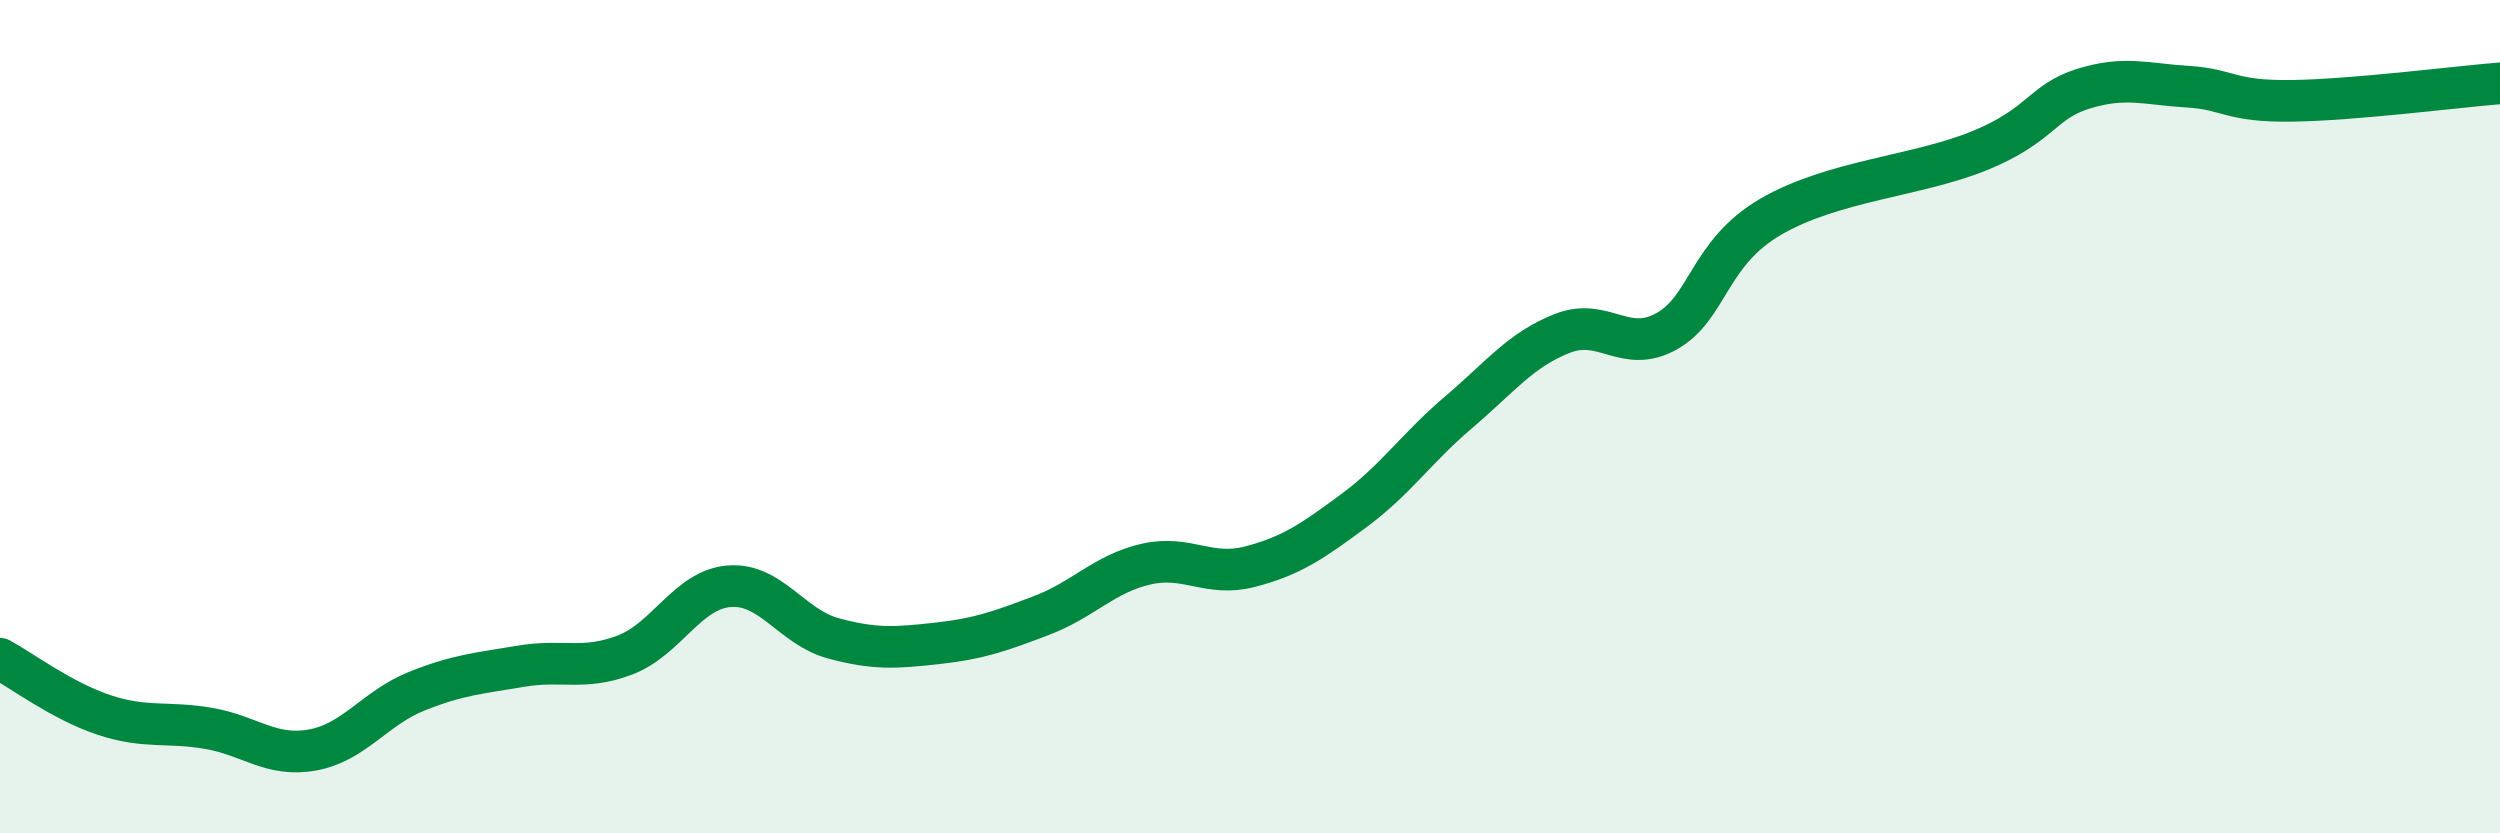
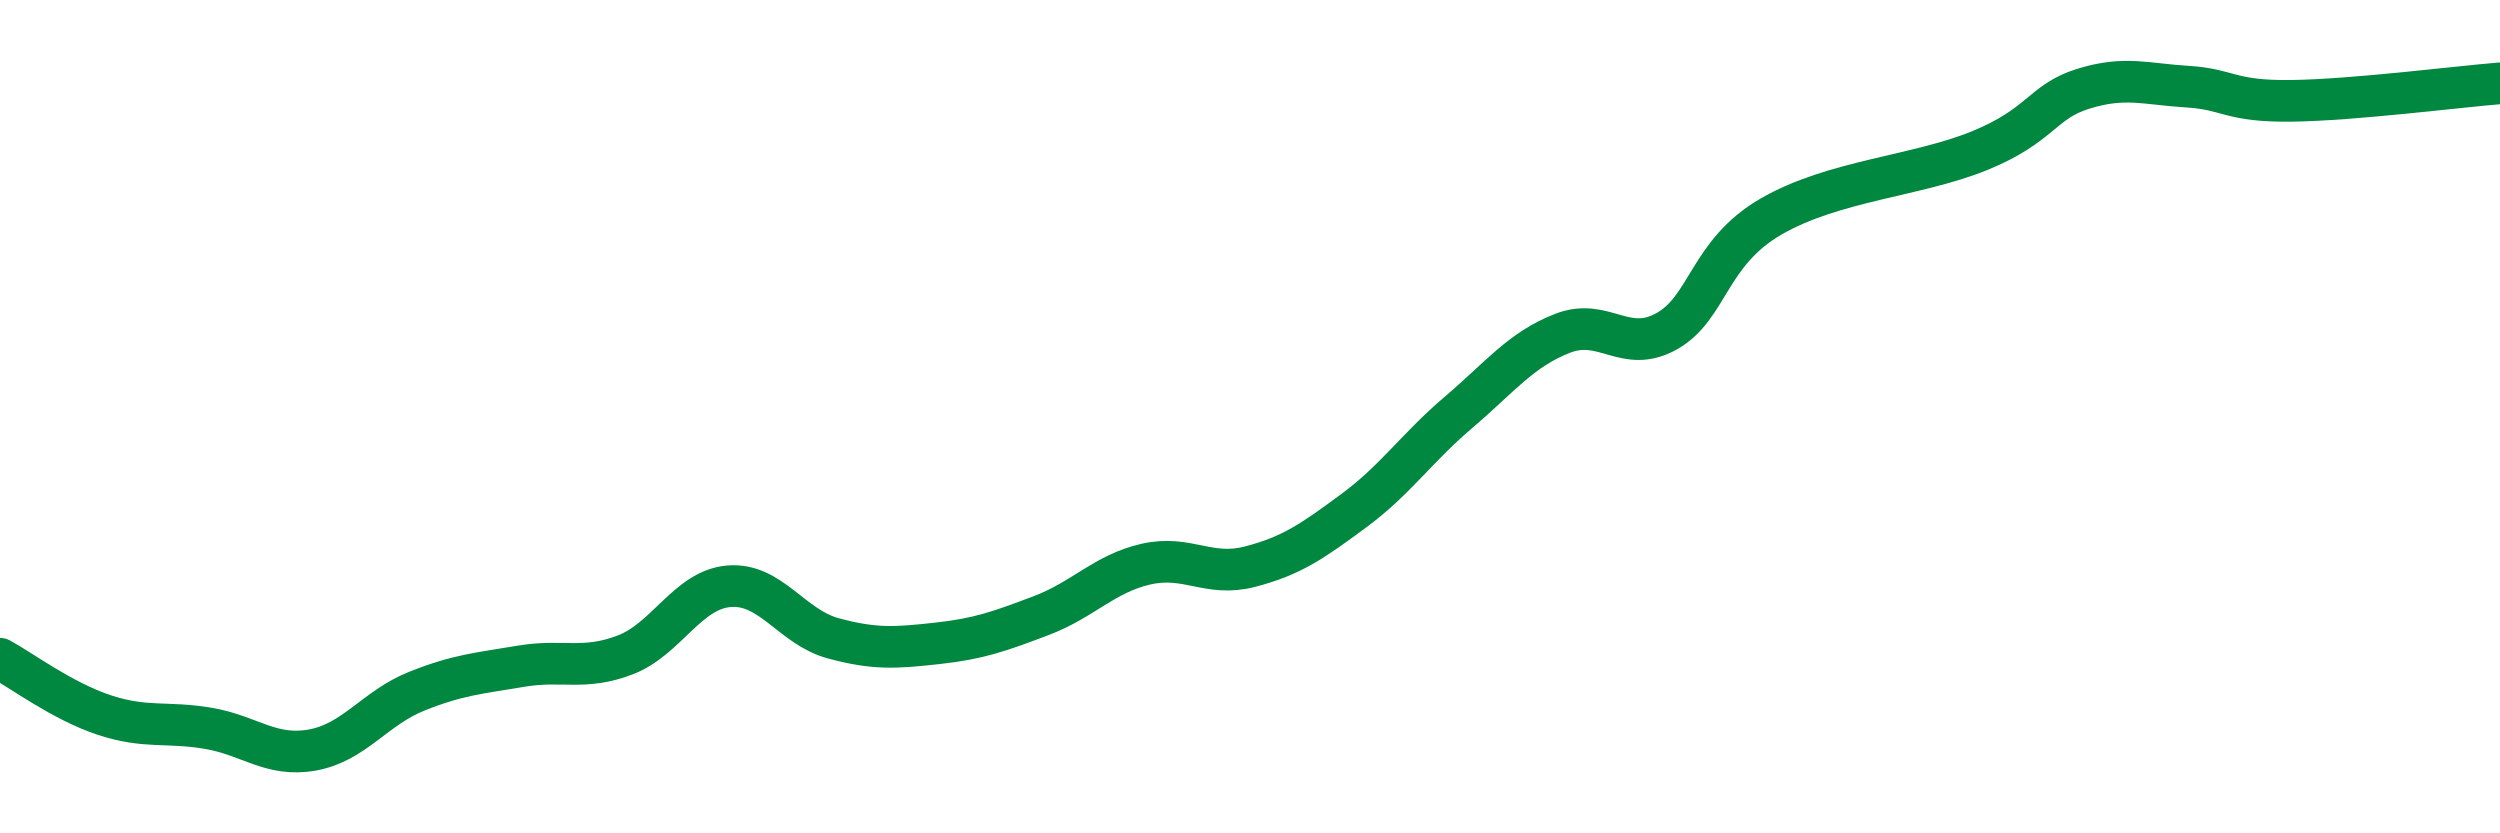
<svg xmlns="http://www.w3.org/2000/svg" width="60" height="20" viewBox="0 0 60 20">
-   <path d="M 0,15.81 C 0.5,16.08 1.5,16.83 2.5,17.16 C 3.5,17.49 4,17.31 5,17.48 C 6,17.65 6.5,18.18 7.5,18 C 8.5,17.82 9,16.99 10,16.59 C 11,16.19 11.5,16.16 12.5,15.99 C 13.5,15.82 14,16.1 15,15.72 C 16,15.34 16.5,14.15 17.5,14.07 C 18.5,13.99 19,15.05 20,15.32 C 21,15.59 21.5,15.55 22.5,15.44 C 23.5,15.33 24,15.15 25,14.77 C 26,14.39 26.5,13.77 27.5,13.54 C 28.5,13.31 29,13.86 30,13.6 C 31,13.34 31.5,12.99 32.5,12.25 C 33.5,11.51 34,10.75 35,9.9 C 36,9.05 36.5,8.39 37.5,8 C 38.5,7.61 39,8.51 40,7.95 C 41,7.39 41,6.07 42.5,5.2 C 44,4.33 46,4.23 47.5,3.62 C 49,3.01 49,2.44 50,2.13 C 51,1.82 51.5,2.02 52.5,2.08 C 53.5,2.14 53.5,2.44 55,2.42 C 56.5,2.4 59,2.08 60,2L60 20L0 20Z" fill="#008740" opacity="0.1" stroke-linecap="round" stroke-linejoin="round" />
  <path d="M 0,15.81 C 0.5,16.08 1.5,16.83 2.5,17.16 C 3.5,17.49 4,17.31 5,17.48 C 6,17.65 6.5,18.18 7.5,18 C 8.5,17.82 9,16.99 10,16.59 C 11,16.19 11.5,16.16 12.5,15.99 C 13.5,15.82 14,16.1 15,15.72 C 16,15.34 16.5,14.15 17.5,14.07 C 18.5,13.99 19,15.05 20,15.32 C 21,15.59 21.5,15.55 22.5,15.44 C 23.5,15.33 24,15.15 25,14.77 C 26,14.39 26.5,13.77 27.5,13.54 C 28.5,13.31 29,13.86 30,13.6 C 31,13.34 31.5,12.99 32.5,12.25 C 33.5,11.51 34,10.75 35,9.9 C 36,9.05 36.5,8.39 37.5,8 C 38.5,7.61 39,8.51 40,7.95 C 41,7.39 41,6.07 42.5,5.2 C 44,4.33 46,4.23 47.5,3.62 C 49,3.01 49,2.44 50,2.13 C 51,1.82 51.5,2.02 52.5,2.08 C 53.5,2.14 53.5,2.44 55,2.42 C 56.5,2.4 59,2.08 60,2" stroke="#008740" stroke-width="1" fill="none" stroke-linecap="round" stroke-linejoin="round" />
</svg>